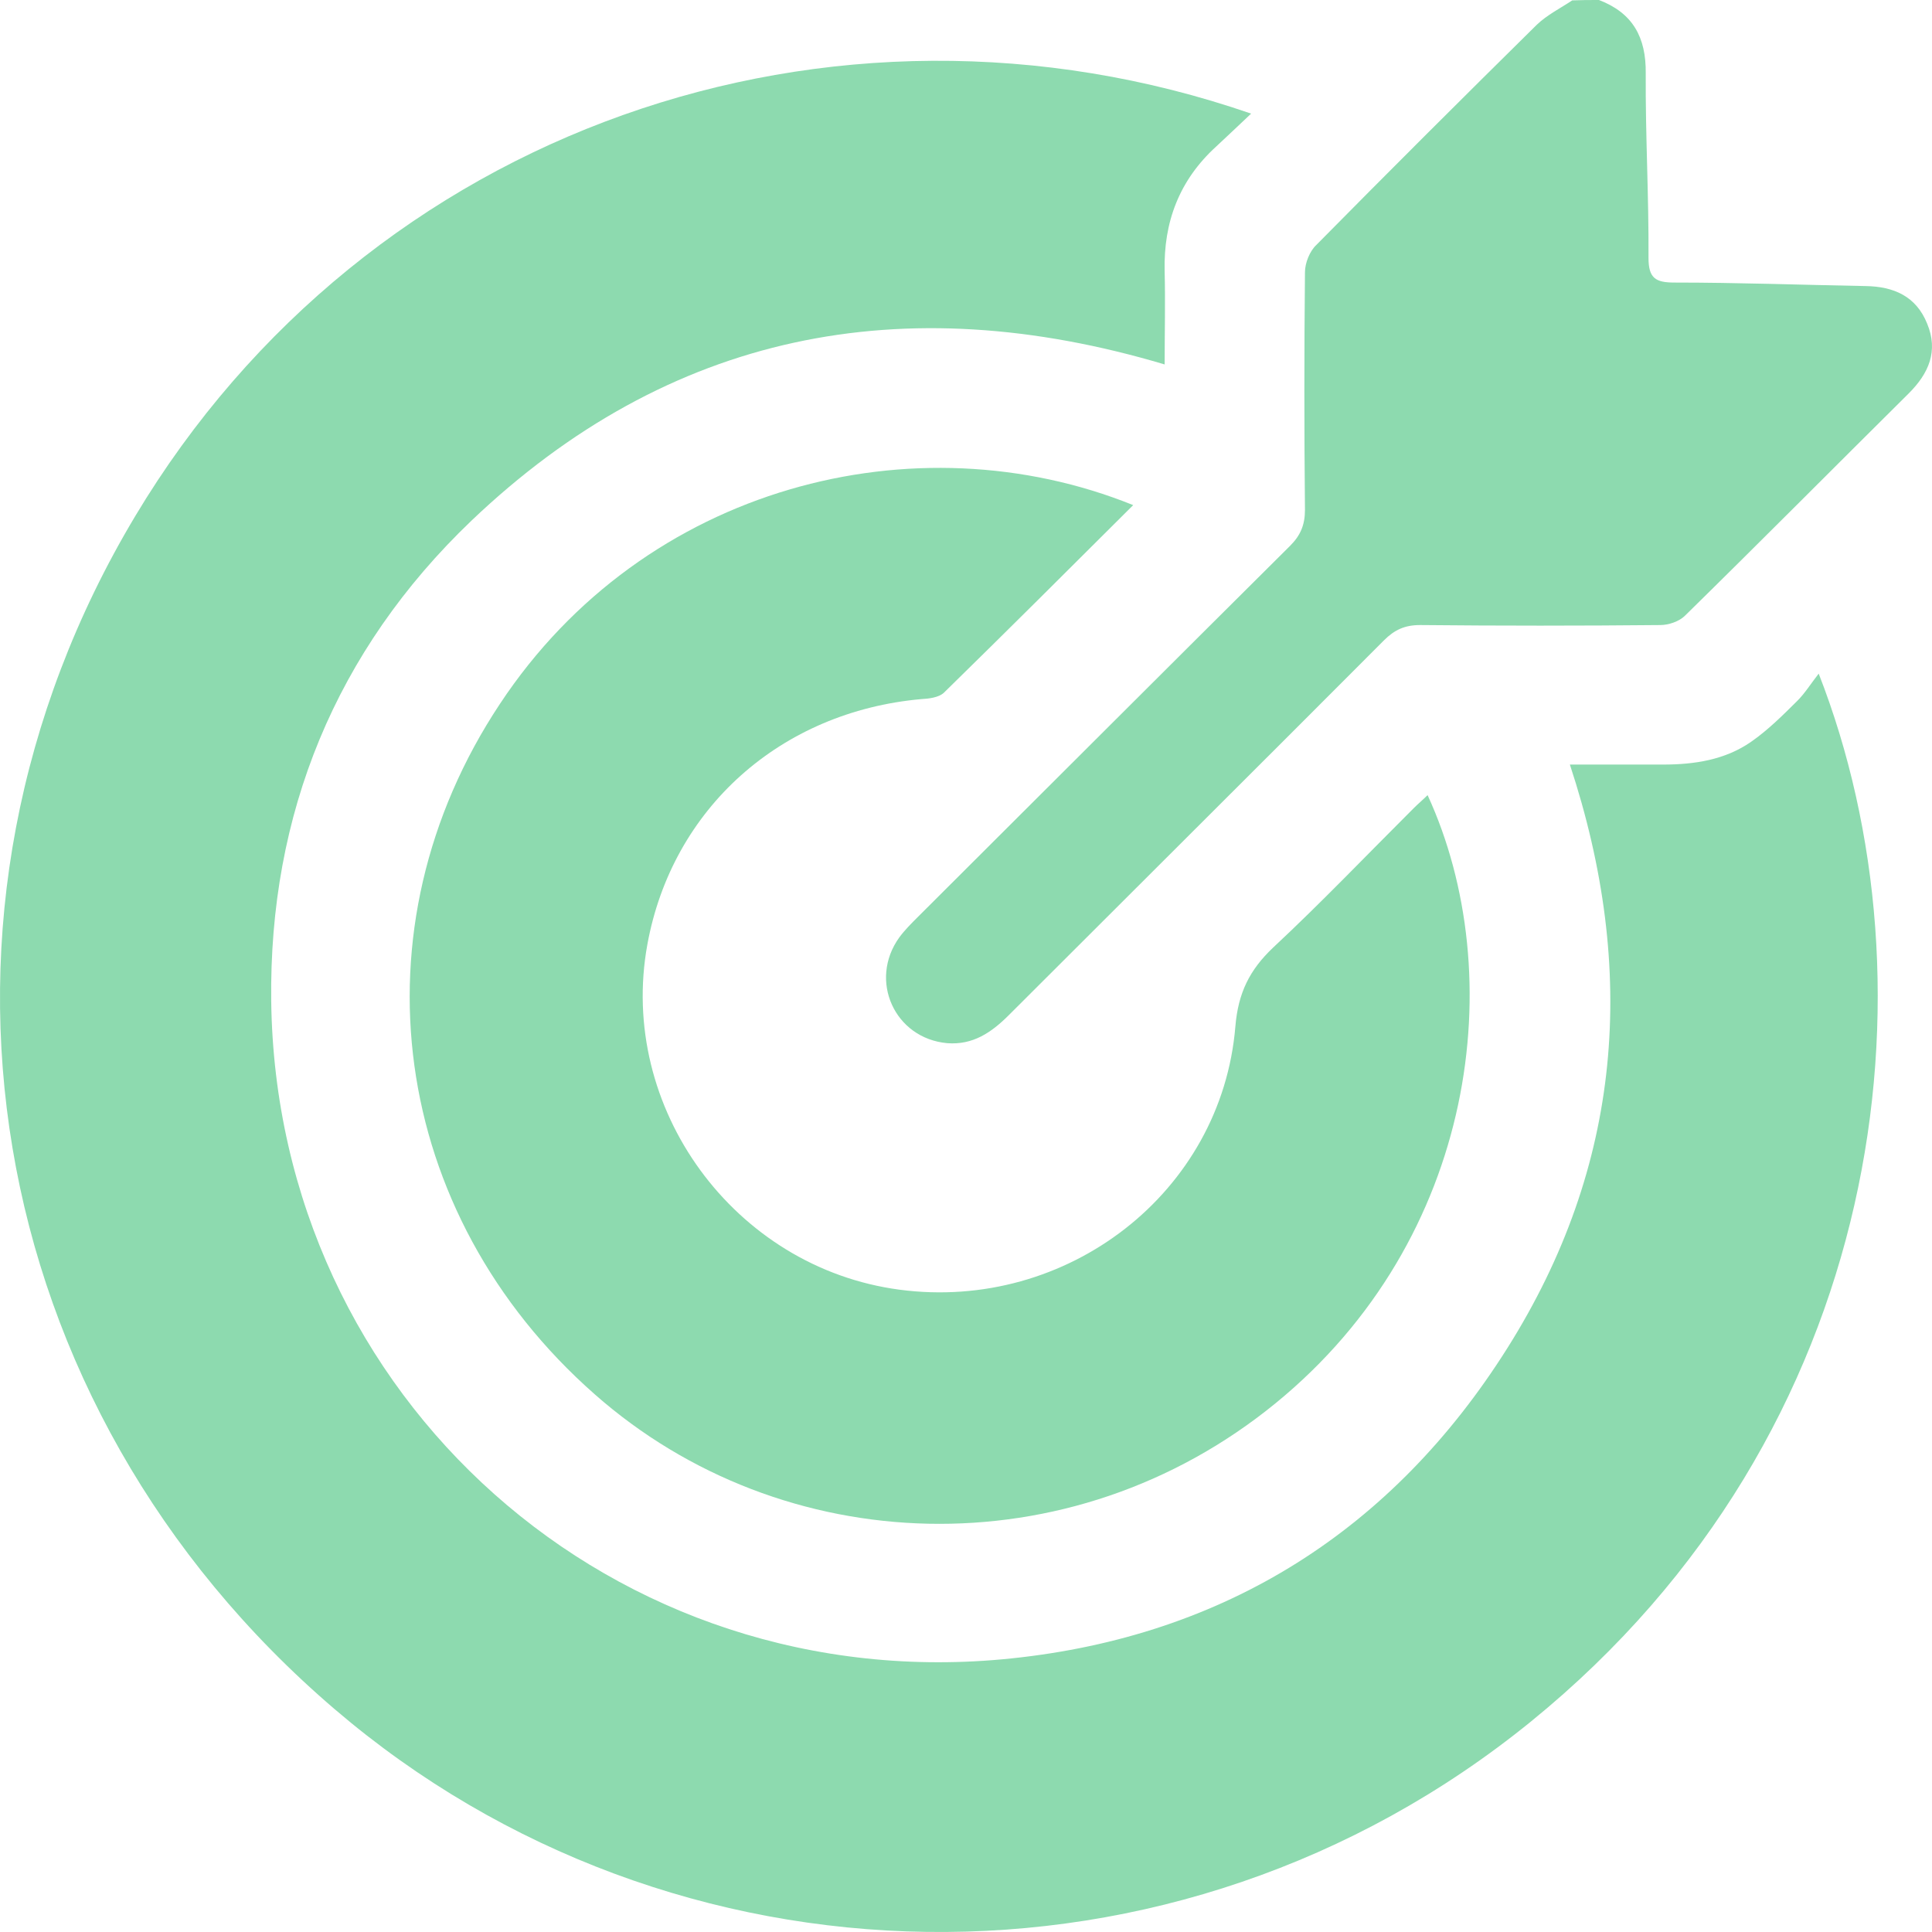
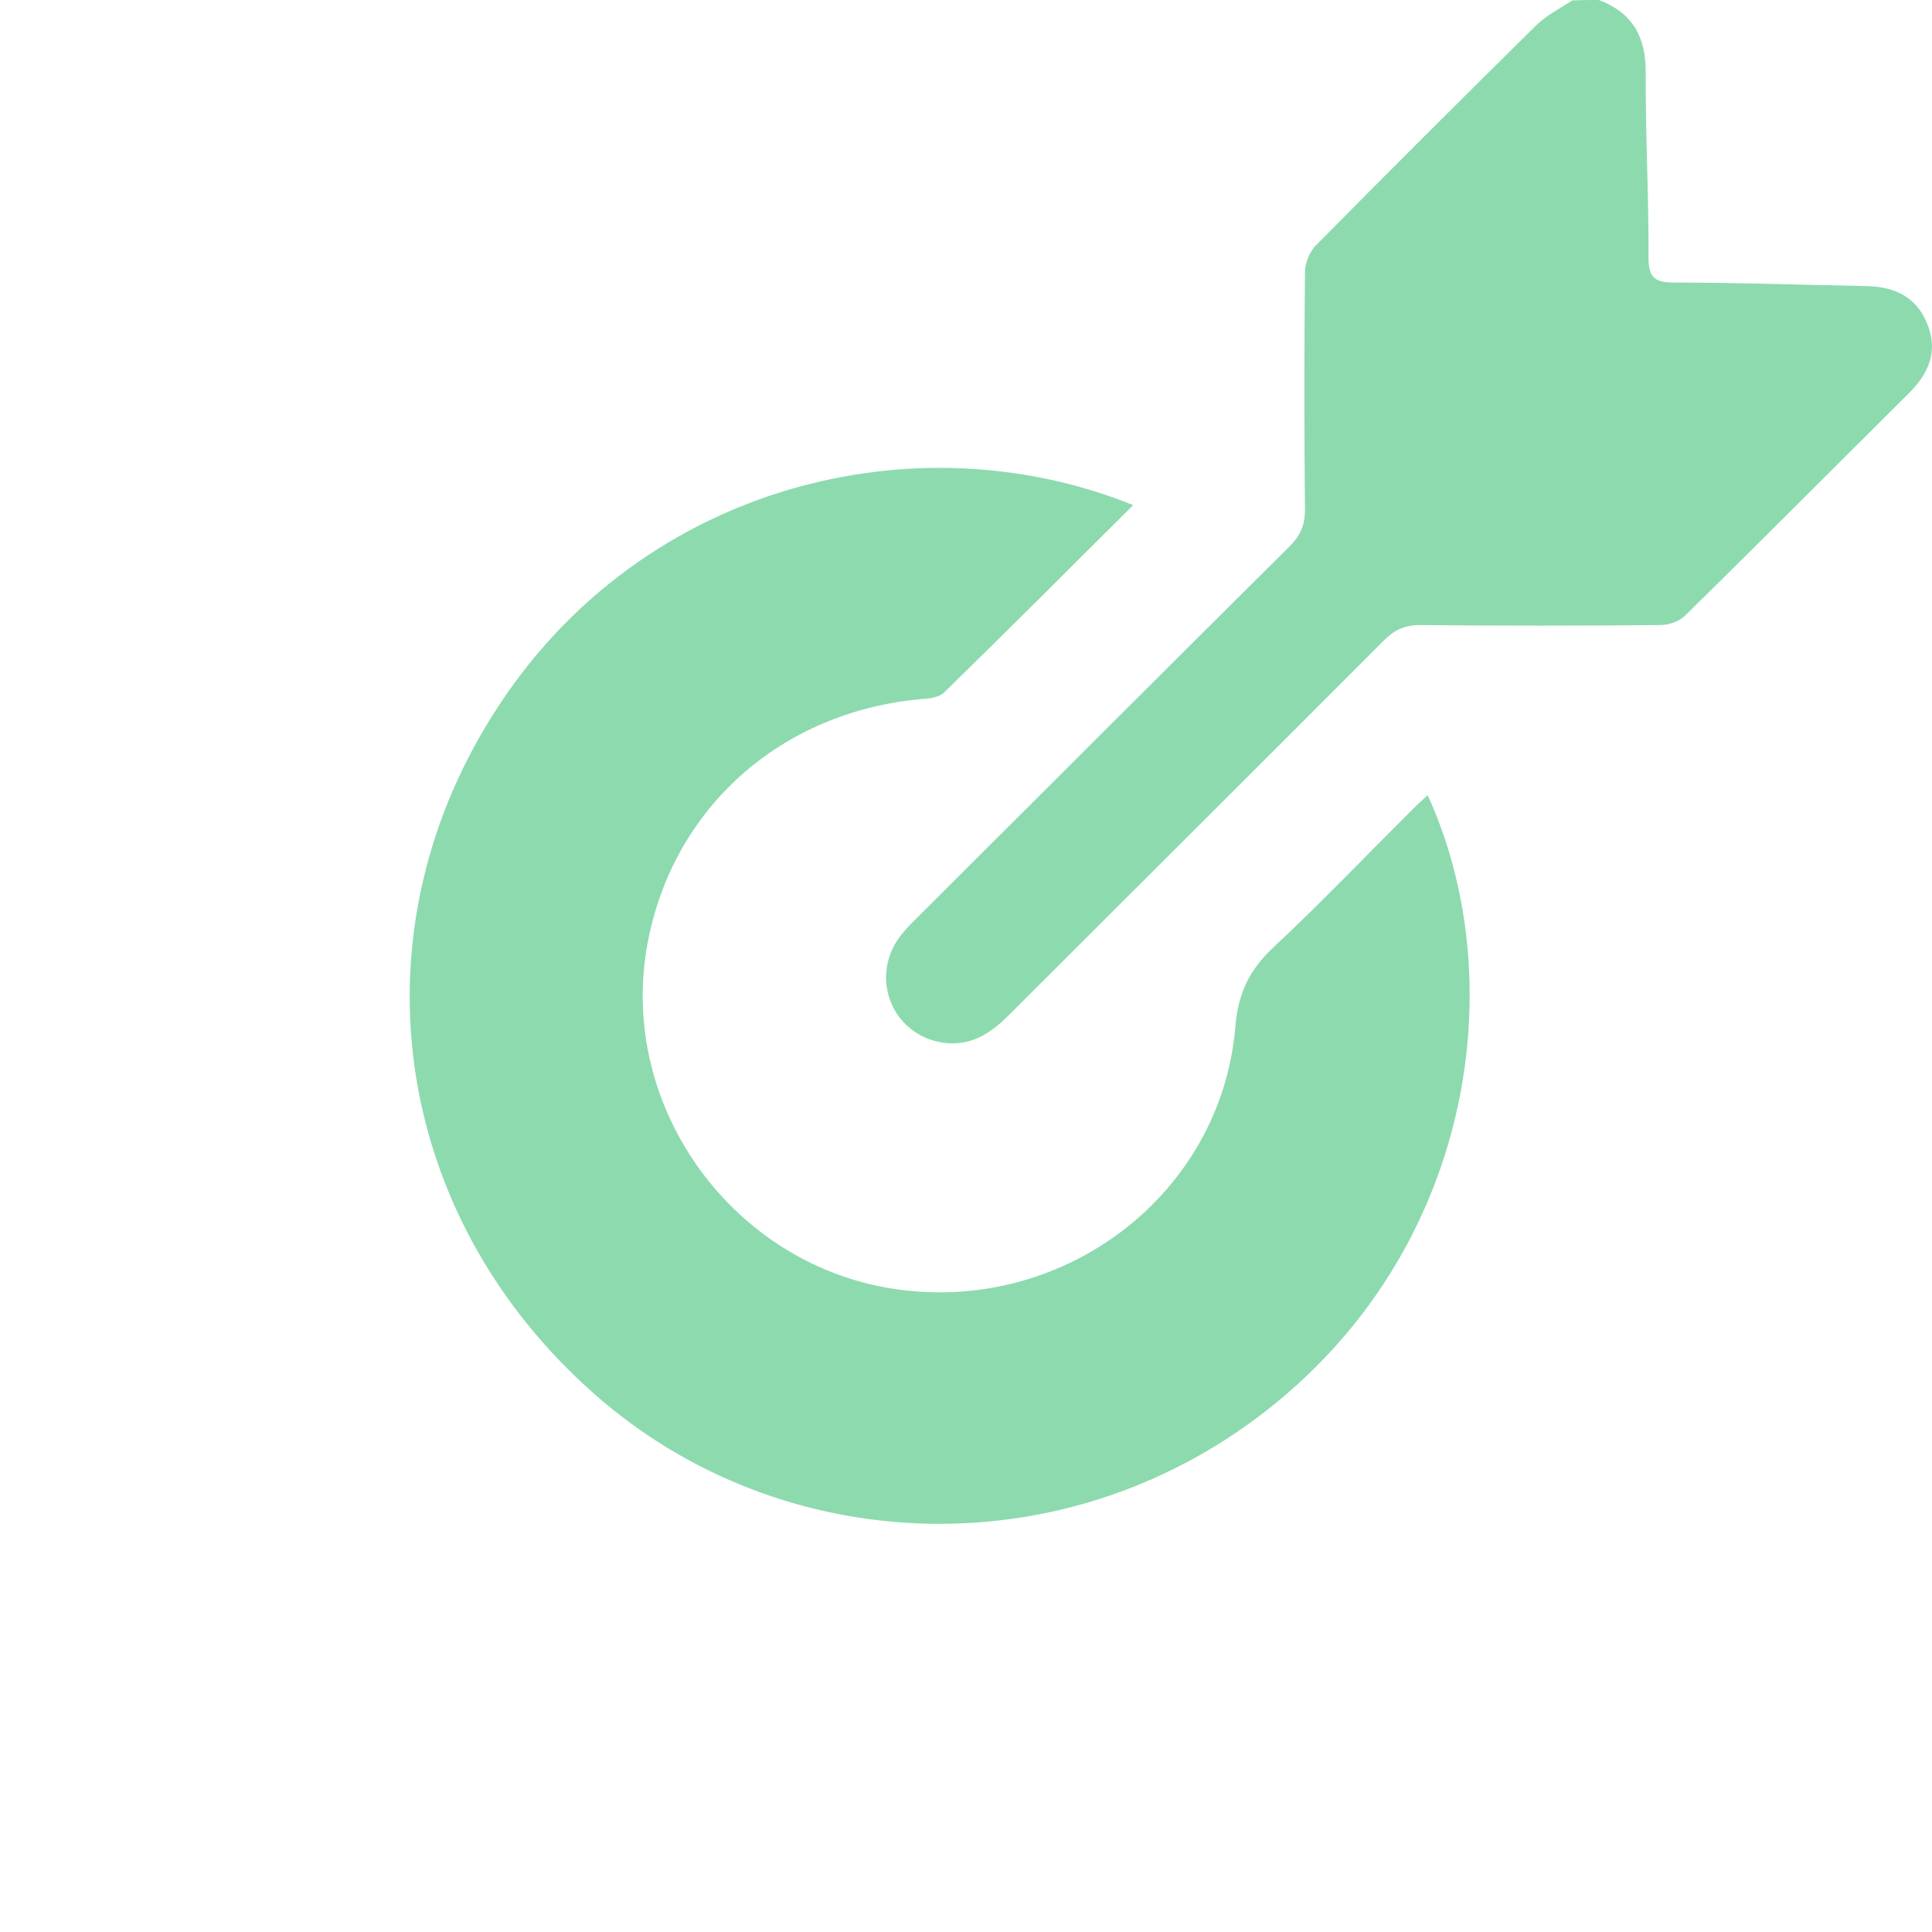
<svg xmlns="http://www.w3.org/2000/svg" width="76" height="76" viewBox="0 0 76 76" fill="none">
  <path d="M62.899 0C64.229 0.509 64.755 1.464 64.739 2.883C64.724 5.303 64.863 7.723 64.848 10.143C64.848 10.945 65.126 11.115 65.868 11.115C68.373 11.115 70.878 11.207 73.382 11.253C74.496 11.269 75.377 11.654 75.81 12.733C76.258 13.812 75.872 14.691 75.083 15.477C72.145 18.391 69.239 21.32 66.285 24.218C66.054 24.449 65.636 24.588 65.311 24.588C62.157 24.619 59.019 24.619 55.864 24.588C55.261 24.588 54.859 24.773 54.442 25.189C49.525 30.122 44.593 35.024 39.676 39.941C38.995 40.62 38.269 41.113 37.264 41.036C35.192 40.851 34.156 38.569 35.377 36.874C35.594 36.581 35.857 36.319 36.12 36.057C40.99 31.201 45.861 26.33 50.746 21.474C51.164 21.058 51.334 20.641 51.334 20.055C51.303 16.942 51.303 13.828 51.334 10.714C51.334 10.344 51.52 9.881 51.782 9.635C54.658 6.721 57.55 3.838 60.456 0.971C60.858 0.586 61.384 0.324 61.848 0.015C62.204 0 62.544 0 62.899 0Z" fill="#8DDAAF" />
-   <path d="M49.216 4.47C48.69 4.964 48.273 5.365 47.84 5.765C46.386 7.091 45.768 8.741 45.814 10.668C45.845 11.87 45.814 13.088 45.814 14.336C35.517 11.269 26.317 13.072 18.54 20.487C13.205 25.59 10.577 32.018 10.669 39.386C10.87 55.002 24.183 66.872 39.784 65.238C48.195 64.36 54.782 60.197 59.297 53.029C63.812 45.861 64.43 38.184 61.755 30.076C63.023 30.076 64.214 30.076 65.42 30.076C66.657 30.076 67.863 29.891 68.883 29.181C69.548 28.719 70.135 28.133 70.708 27.563C71.001 27.27 71.218 26.915 71.543 26.499C76.32 38.708 74.279 56.297 60.224 67.72C46.263 79.066 26.456 78.603 13.174 67.242C-0.803 55.295 -4.05 35.949 5.32 20.302C14.458 5.041 32.718 -1.233 49.216 4.47Z" fill="#8DDAAF" />
  <path d="M44.577 19.87C42.057 22.383 39.599 24.834 37.125 27.255C36.924 27.439 36.537 27.486 36.243 27.501C30.708 27.994 26.441 31.802 25.466 37.151C24.291 43.58 28.884 49.869 35.377 50.732C41.98 51.611 48.056 46.909 48.597 40.373C48.706 39.063 49.154 38.153 50.082 37.275C51.983 35.502 53.777 33.621 55.617 31.787C55.787 31.617 55.972 31.463 56.158 31.278C59.405 38.338 58.106 48.728 50.174 55.203C42.088 61.801 30.77 61.354 23.395 54.848C15.323 47.742 13.793 36.535 19.668 27.686C25.358 19.084 36.027 16.418 44.577 19.87Z" fill="#8DDAAF" />
</svg>